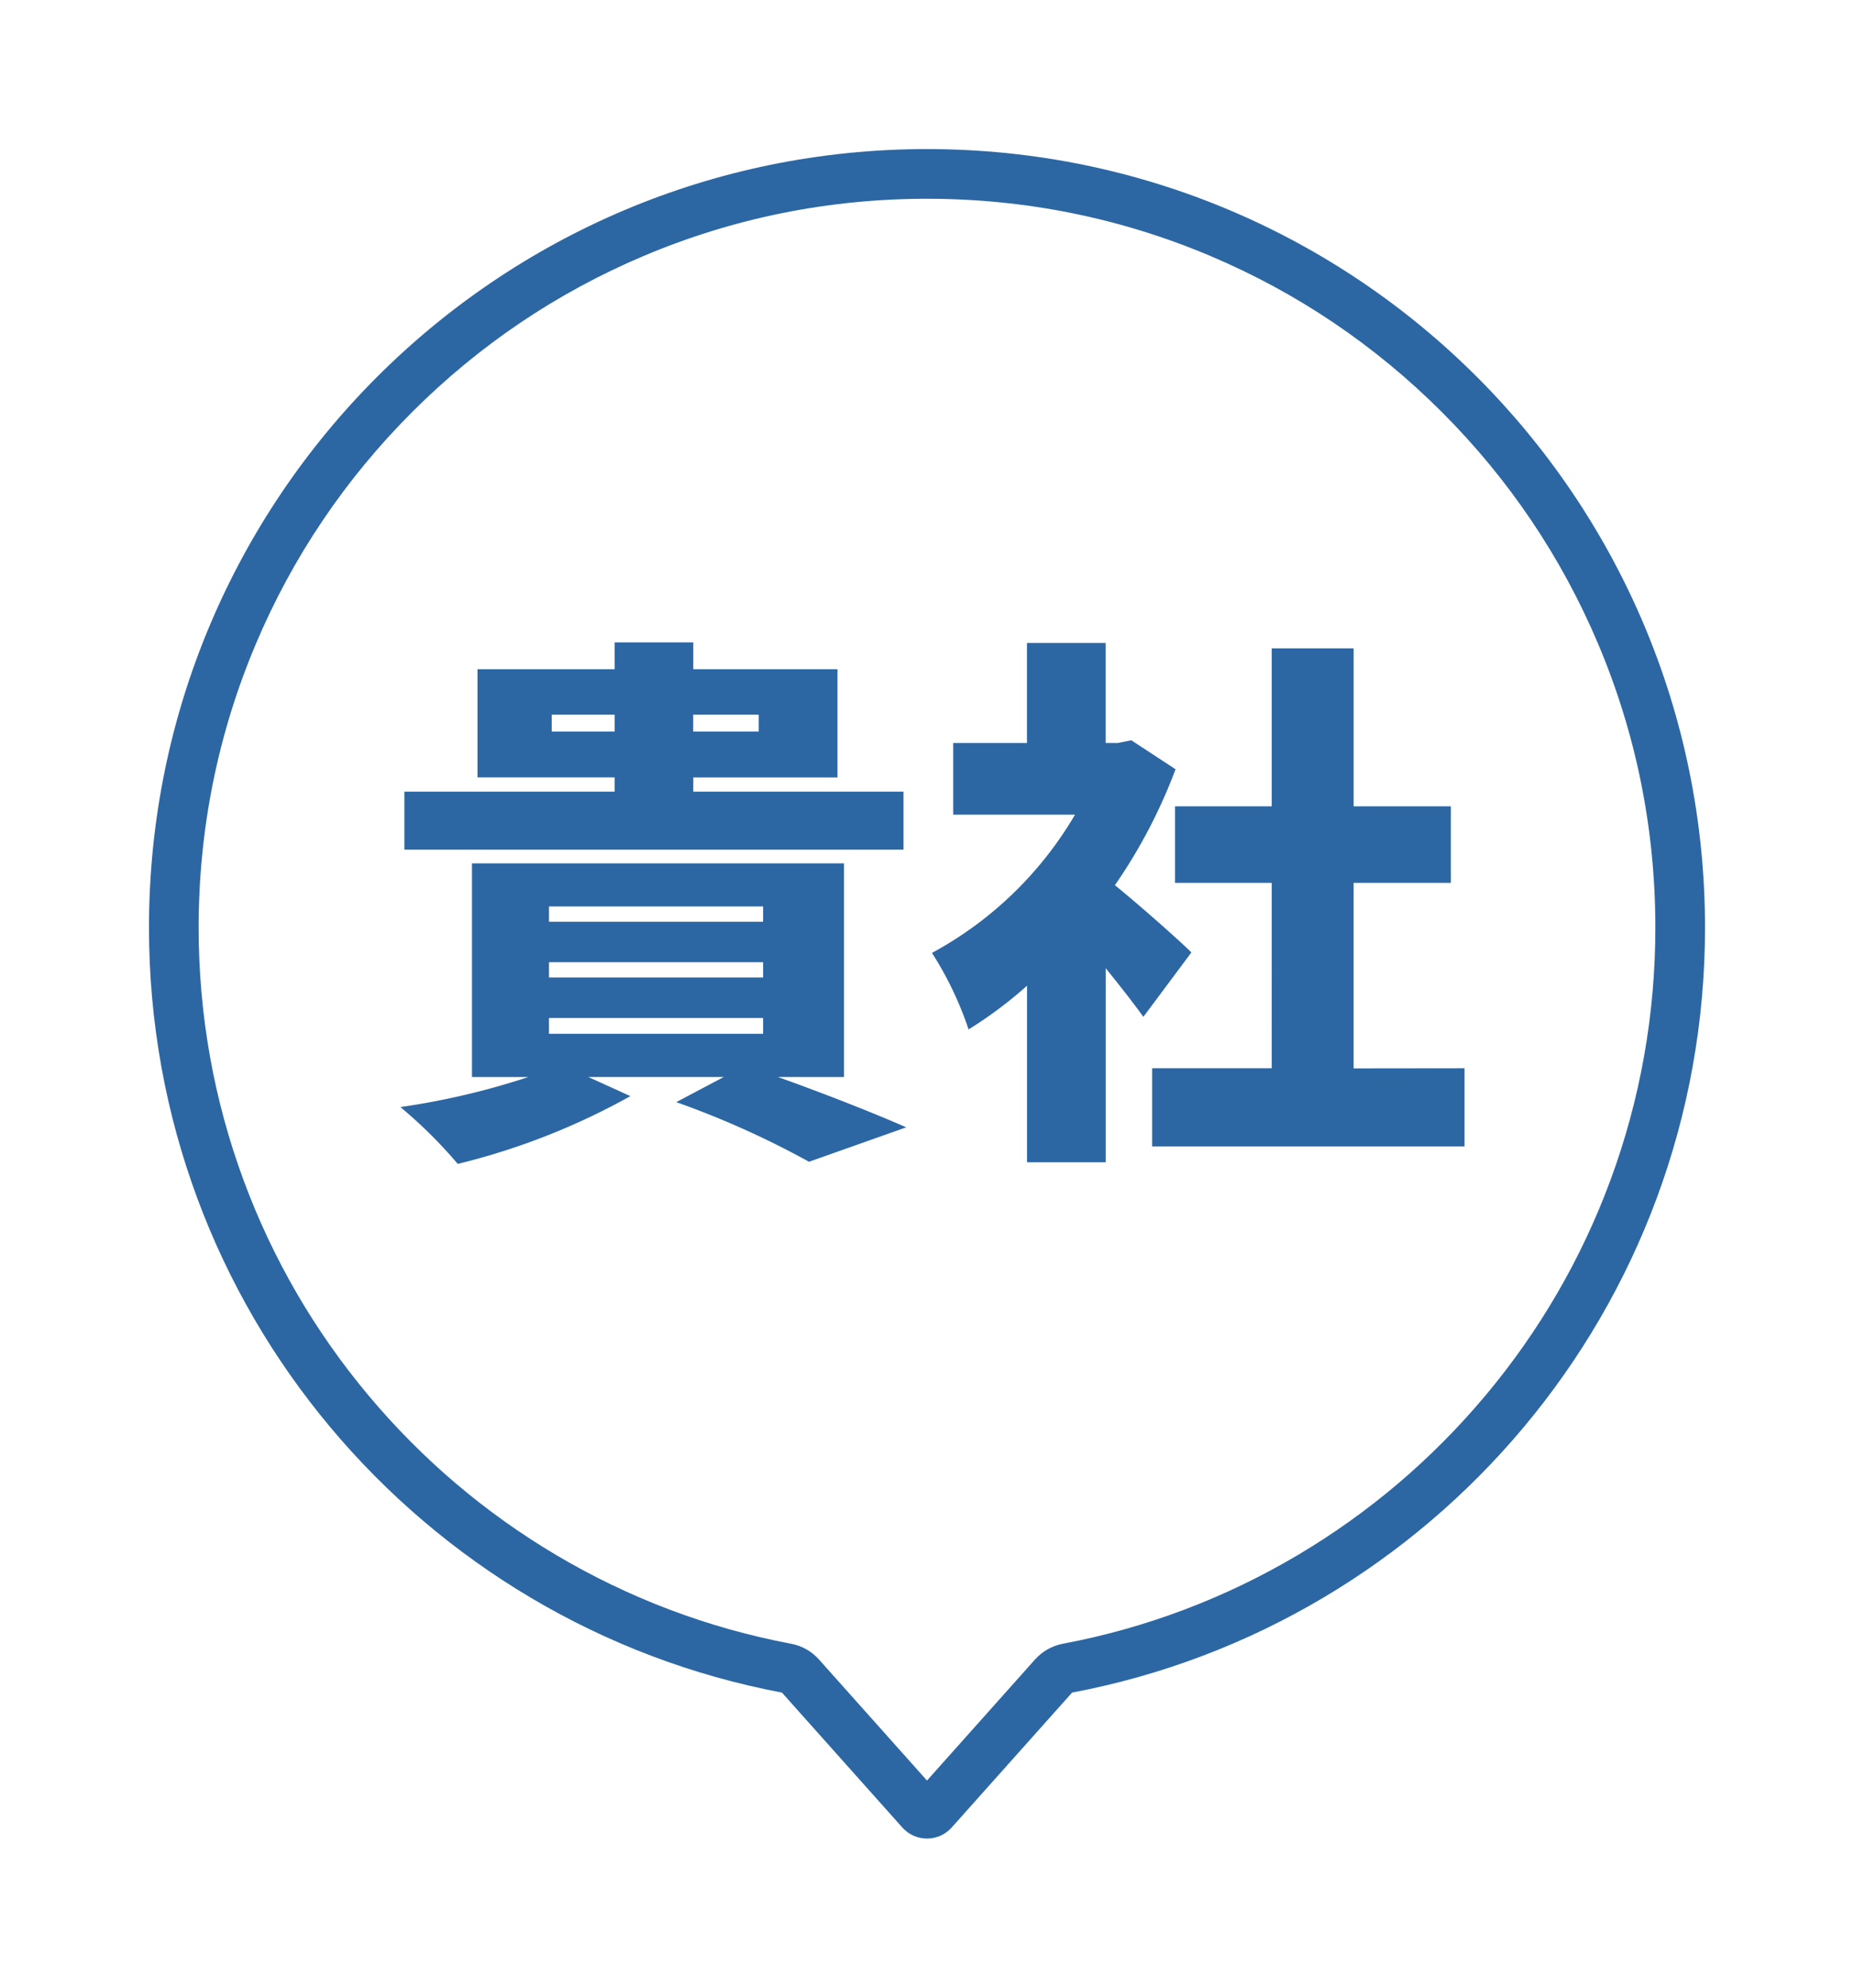
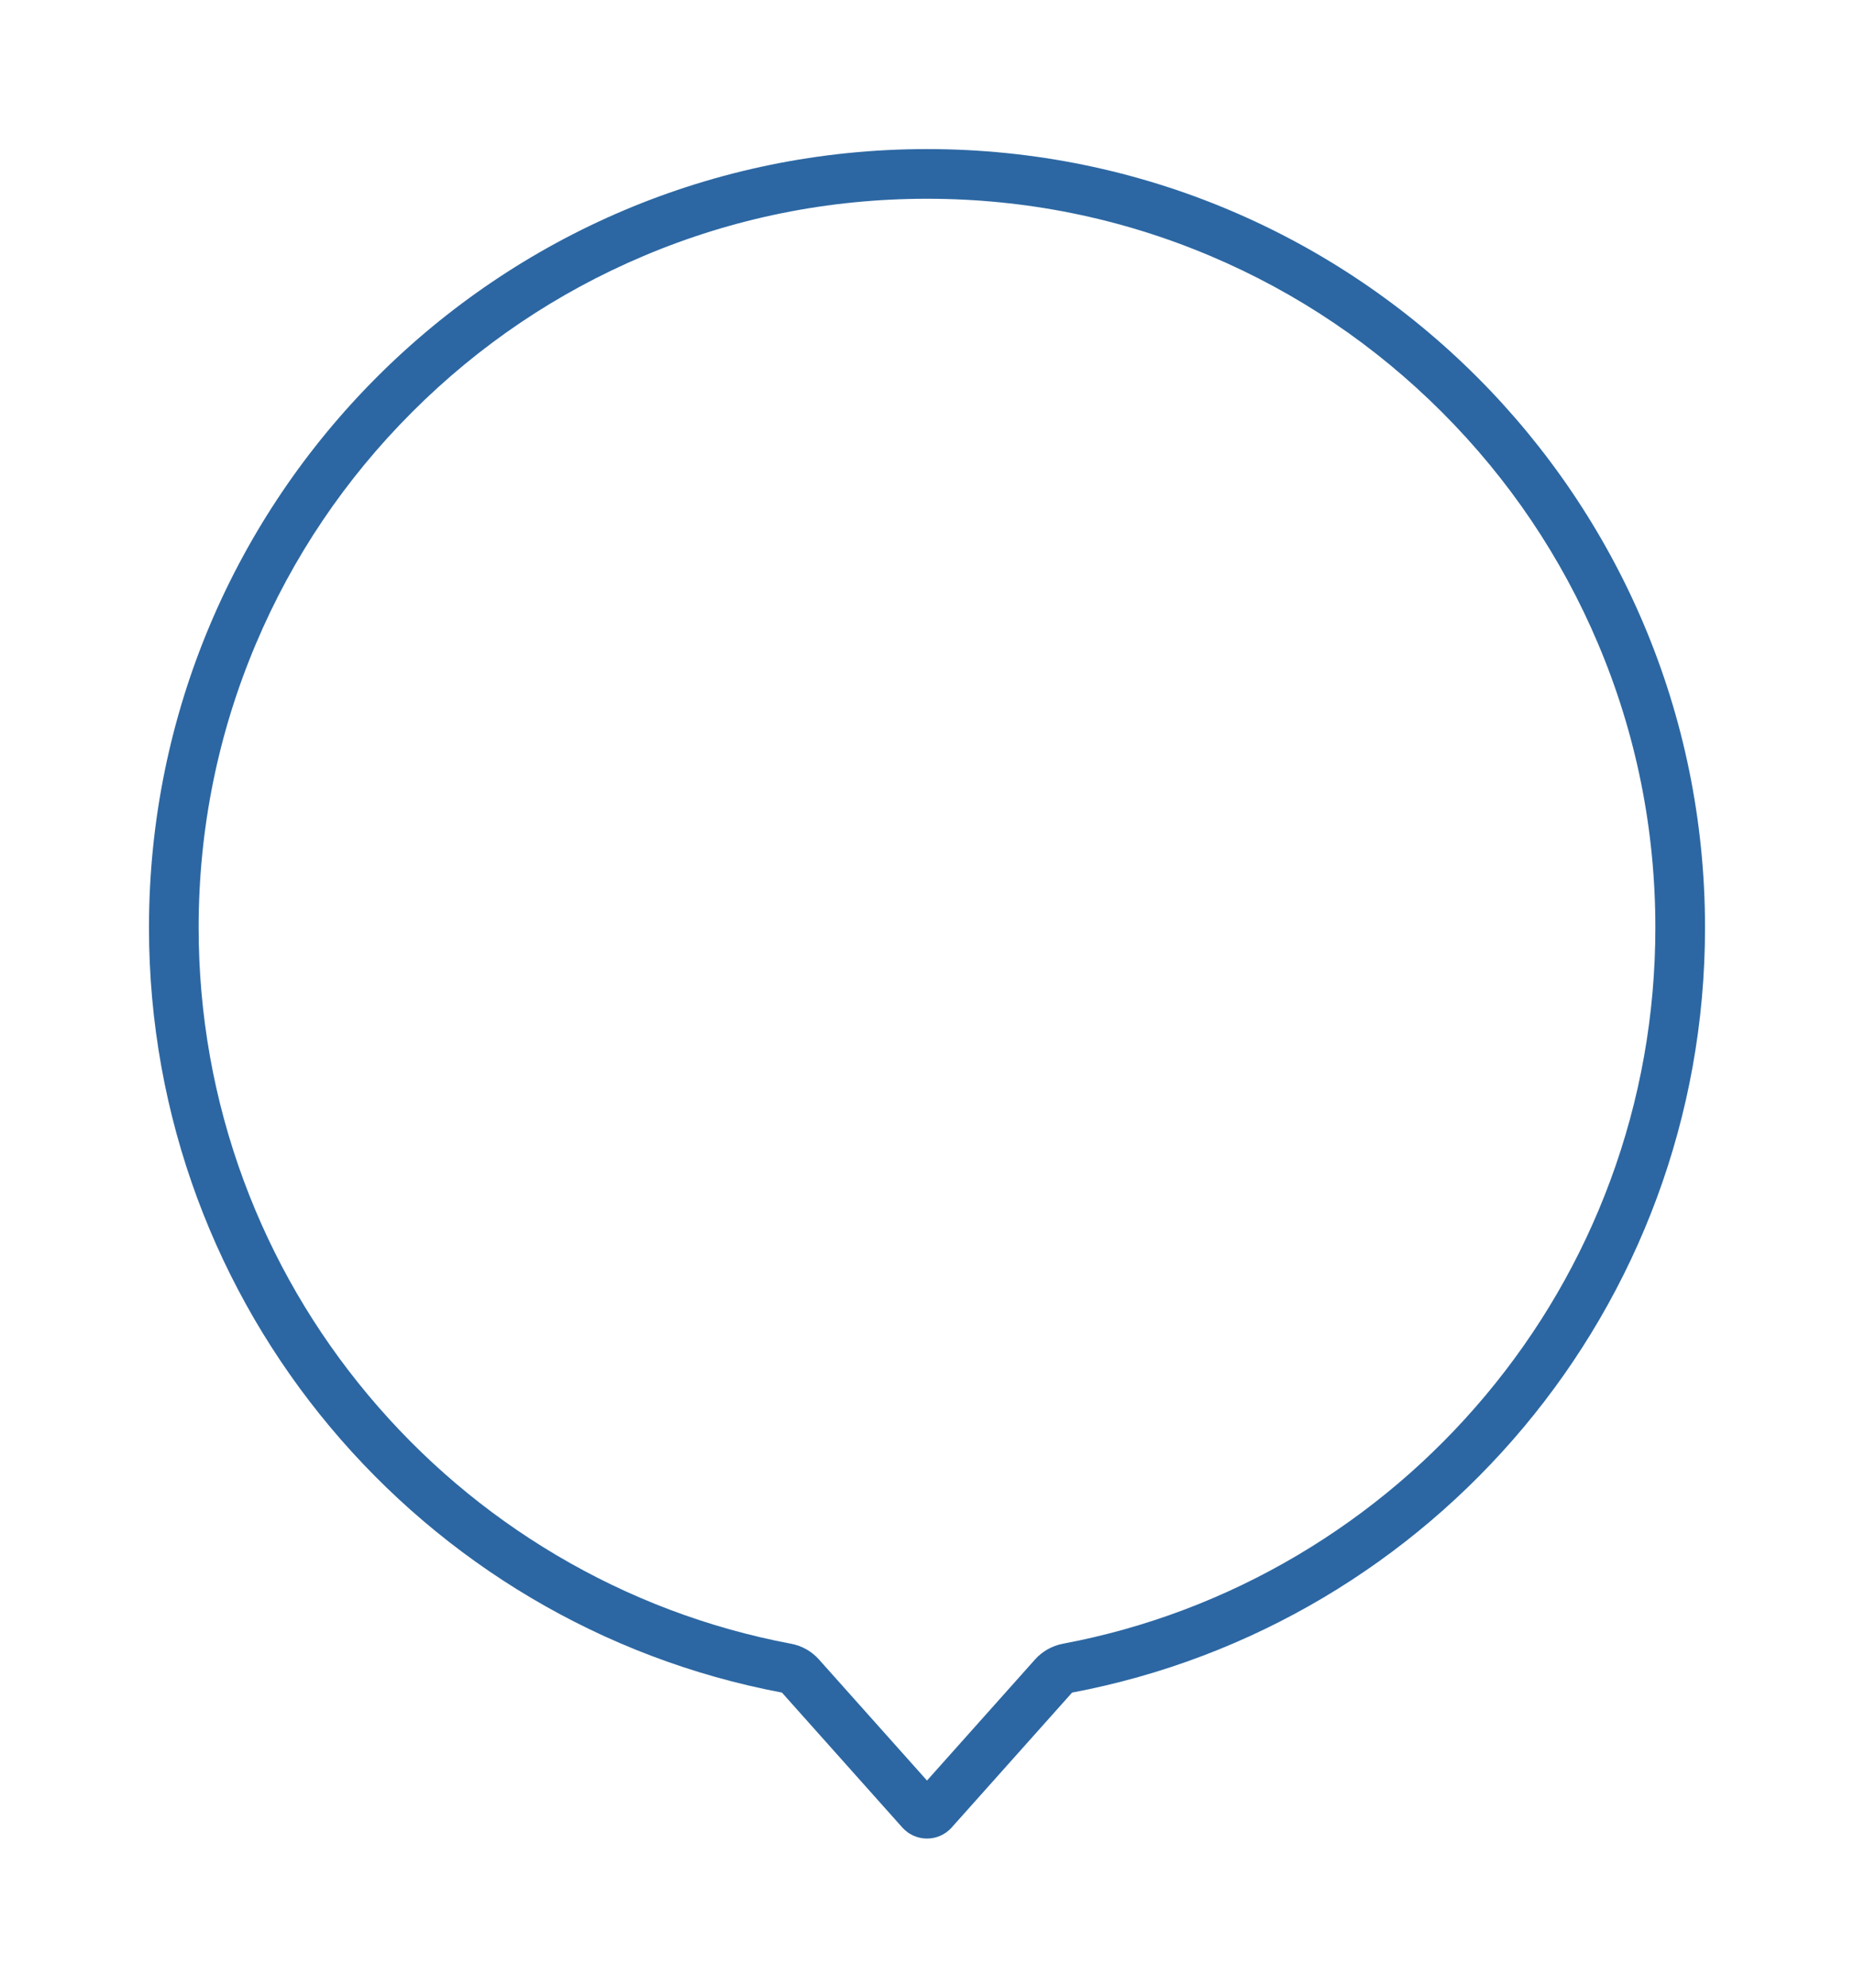
<svg xmlns="http://www.w3.org/2000/svg" width="112" height="119.998" viewBox="0 0 112 119.998">
  <defs>
    <filter id="合体_2" x="0" y="0" width="112" height="119.998" filterUnits="userSpaceOnUse">
      <feOffset dy="3" input="SourceAlpha" />
      <feGaussianBlur stdDeviation="3" result="blur" />
      <feFlood flood-opacity="0.161" />
      <feComposite operator="in" in2="blur" />
      <feComposite in="SourceGraphic" />
    </filter>
  </defs>
  <g id="flow_icon_firm" transform="translate(-362 -4530)">
    <g transform="matrix(1, 0, 0, 1, 362, 4530)" filter="url(#合体_2)">
      <g id="合体_2-2" data-name="合体 2" transform="translate(9 3)" fill="#fff" stroke-linecap="square" stroke-linejoin="round">
-         <path d="M 47 103.497 C 46.917 103.497 46.757 103.476 46.628 103.33 L 39.356 95.186 L 39.016 94.805 L 38.515 94.711 C 33.328 93.733 28.392 91.87 23.843 89.175 C 19.387 86.535 15.437 83.18 12.104 79.201 C 8.747 75.193 6.128 70.686 4.32 65.806 C 2.449 60.755 1.5 55.437 1.5 50 C 1.5 43.857 2.703 37.899 5.075 32.29 C 7.367 26.872 10.648 22.006 14.827 17.827 C 19.006 13.647 23.872 10.366 29.29 8.075 C 34.898 5.703 40.857 4.5 47 4.5 C 53.143 4.5 59.102 5.703 64.71 8.075 C 70.128 10.366 74.994 13.647 79.174 17.827 C 83.353 22.006 86.634 26.872 88.925 32.29 C 91.298 37.899 92.501 43.857 92.501 50 C 92.501 55.437 91.552 60.755 89.681 65.806 C 87.873 70.686 85.254 75.193 81.896 79.201 C 78.563 83.179 74.614 86.535 70.158 89.175 C 65.609 91.87 60.673 93.733 55.486 94.71 L 54.985 94.805 L 54.645 95.185 L 47.373 103.33 C 47.243 103.475 47.083 103.497 47 103.497 Z" stroke="none" />
        <path d="M 47 101.495 L 53.526 94.186 C 53.967 93.693 54.558 93.359 55.208 93.236 C 60.223 92.291 64.995 90.49 69.394 87.885 C 73.703 85.331 77.523 82.086 80.746 78.238 C 83.994 74.361 86.526 70.003 88.274 65.285 C 90.083 60.401 91 55.259 91 50 C 91 44.059 89.838 38.297 87.544 32.874 C 85.328 27.635 82.155 22.929 78.113 18.887 C 74.071 14.845 69.365 11.672 64.126 9.456 C 58.703 7.163 52.941 6 47 6 C 41.059 6 35.297 7.163 29.874 9.456 C 24.635 11.672 19.929 14.845 15.887 18.887 C 11.846 22.929 8.673 27.635 6.457 32.874 C 4.163 38.297 3 44.059 3 50 C 3 55.259 3.917 60.401 5.726 65.285 C 7.474 70.003 10.007 74.361 13.254 78.238 C 16.478 82.086 20.298 85.332 24.607 87.885 C 29.006 90.49 33.778 92.291 38.793 93.237 C 39.443 93.359 40.034 93.693 40.474 94.187 L 47 101.495 M 47 104.997 C 46.453 104.997 45.906 104.774 45.508 104.329 L 38.237 96.185 C 16.467 92.08 5.616173439193517e-06 72.963 5.616173439193517e-06 50 C 5.616173439193517e-06 24.043 21.043 3 47 3 C 72.958 3 94 24.043 94 50 C 94 72.963 77.534 92.08 55.764 96.185 L 48.492 104.329 C 48.094 104.774 47.547 104.997 47 104.997 Z" stroke="none" fill="#2c67a3" />
      </g>
    </g>
-     <path id="パス_9397" data-name="パス 9397" d="M-22.671-22.836v-1.023h3.8v1.023Zm12.507-1.023v1.023h-3.96v-1.023Zm8.745,4.653h-12.7v-.858h8.712V-26.6h-8.712v-1.617h-4.752V-26.6h-8.283v6.534h8.283v.858h-12.7v3.5H-1.419ZM-22.836-5.544H-9.9v.957H-22.836Zm0-3.366H-9.9v.924H-22.836Zm0-3.366H-9.9v.924H-22.836Zm17.82,10.3v-12.9H-27.489v12.9h3.4A44.973,44.973,0,0,1-31.812-.165a28.388,28.388,0,0,1,3.465,3.432A41.624,41.624,0,0,0-17.919-.825L-20.46-1.98h8.184L-15.147-.462a53.679,53.679,0,0,1,8.019,3.6l5.874-2.079C-3.135.231-6.138-.957-9.009-1.98ZM15.972-9.5c-.66-.66-3.036-2.772-4.62-4.059a32.1,32.1,0,0,0,3.663-7l-2.673-1.749-.825.165h-.726v-6.039H6.039v6.039H1.584v4.323H8.943A22.315,22.315,0,0,1,.3-9.471a20.656,20.656,0,0,1,2.211,4.62,25.181,25.181,0,0,0,3.531-2.64V3.168h4.752V-8.547c.858,1.056,1.683,2.112,2.277,2.937Zm9.8,7V-13.7h5.874v-4.62H25.773v-9.537h-4.95v9.537H14.982v4.62h5.841V-2.508H13.6V2.211H32.472V-2.508Z" transform="translate(418 4597)" fill="#2c67a3" />
  </g>
</svg>